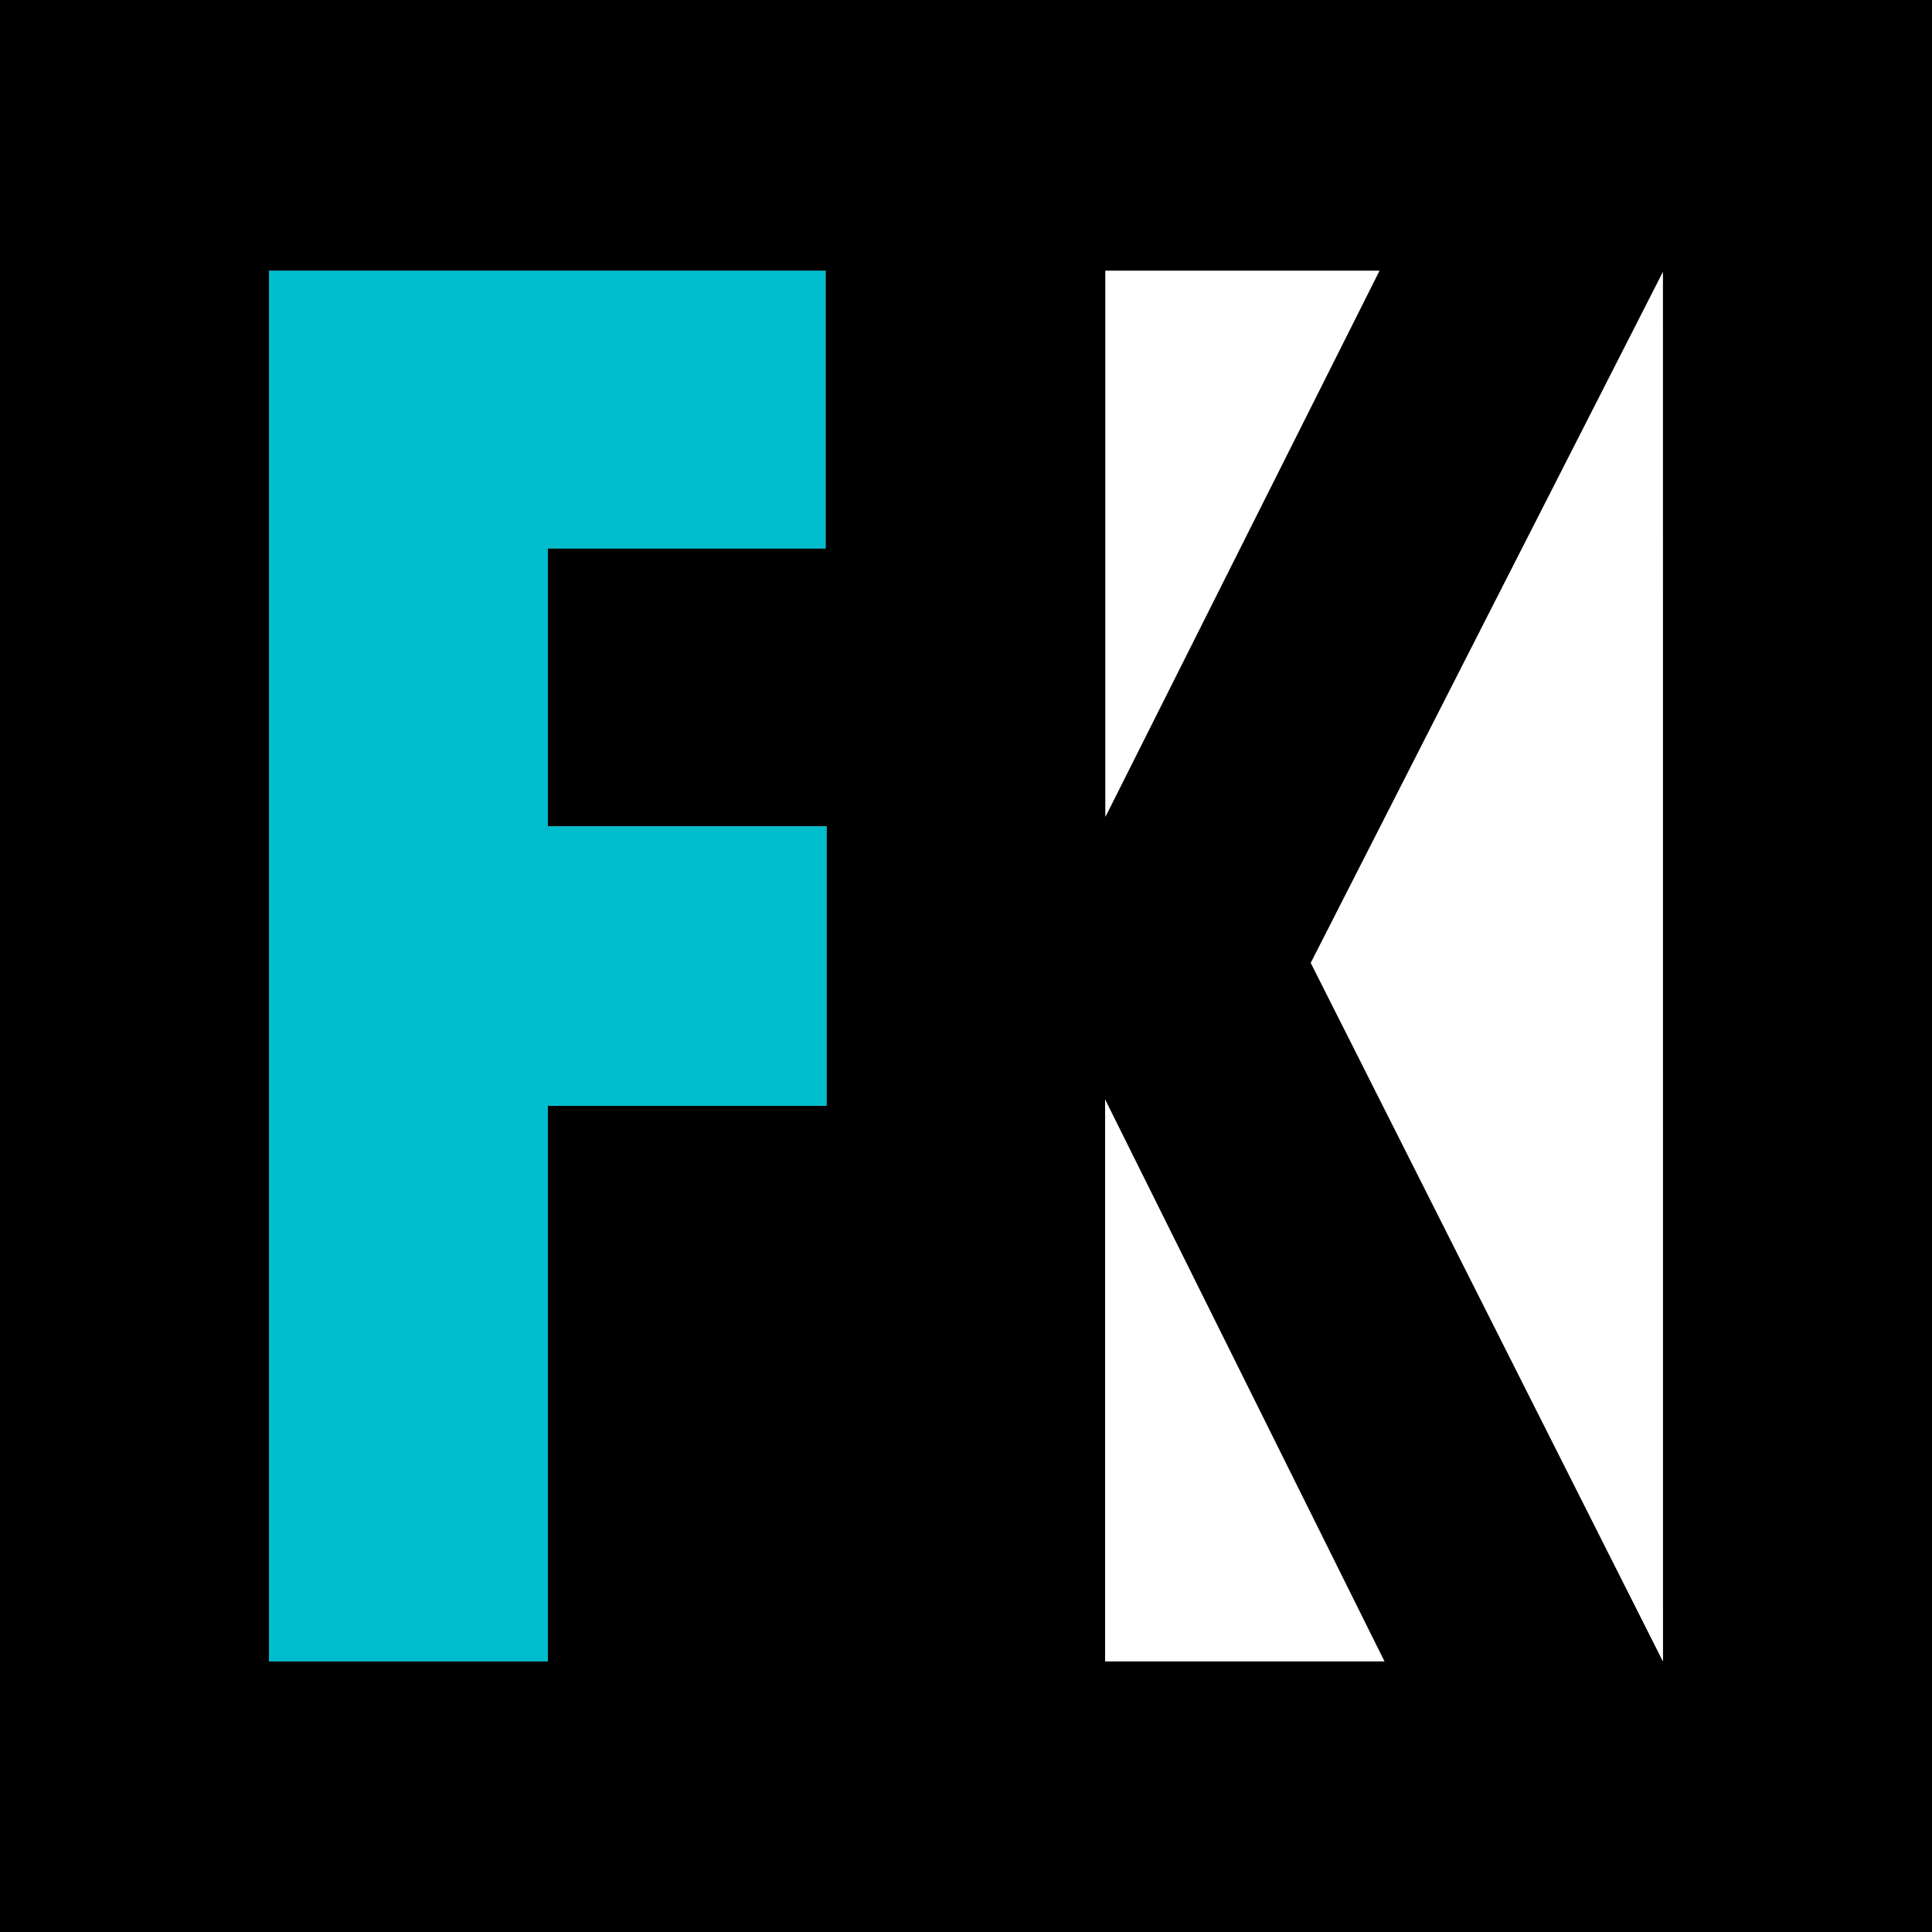
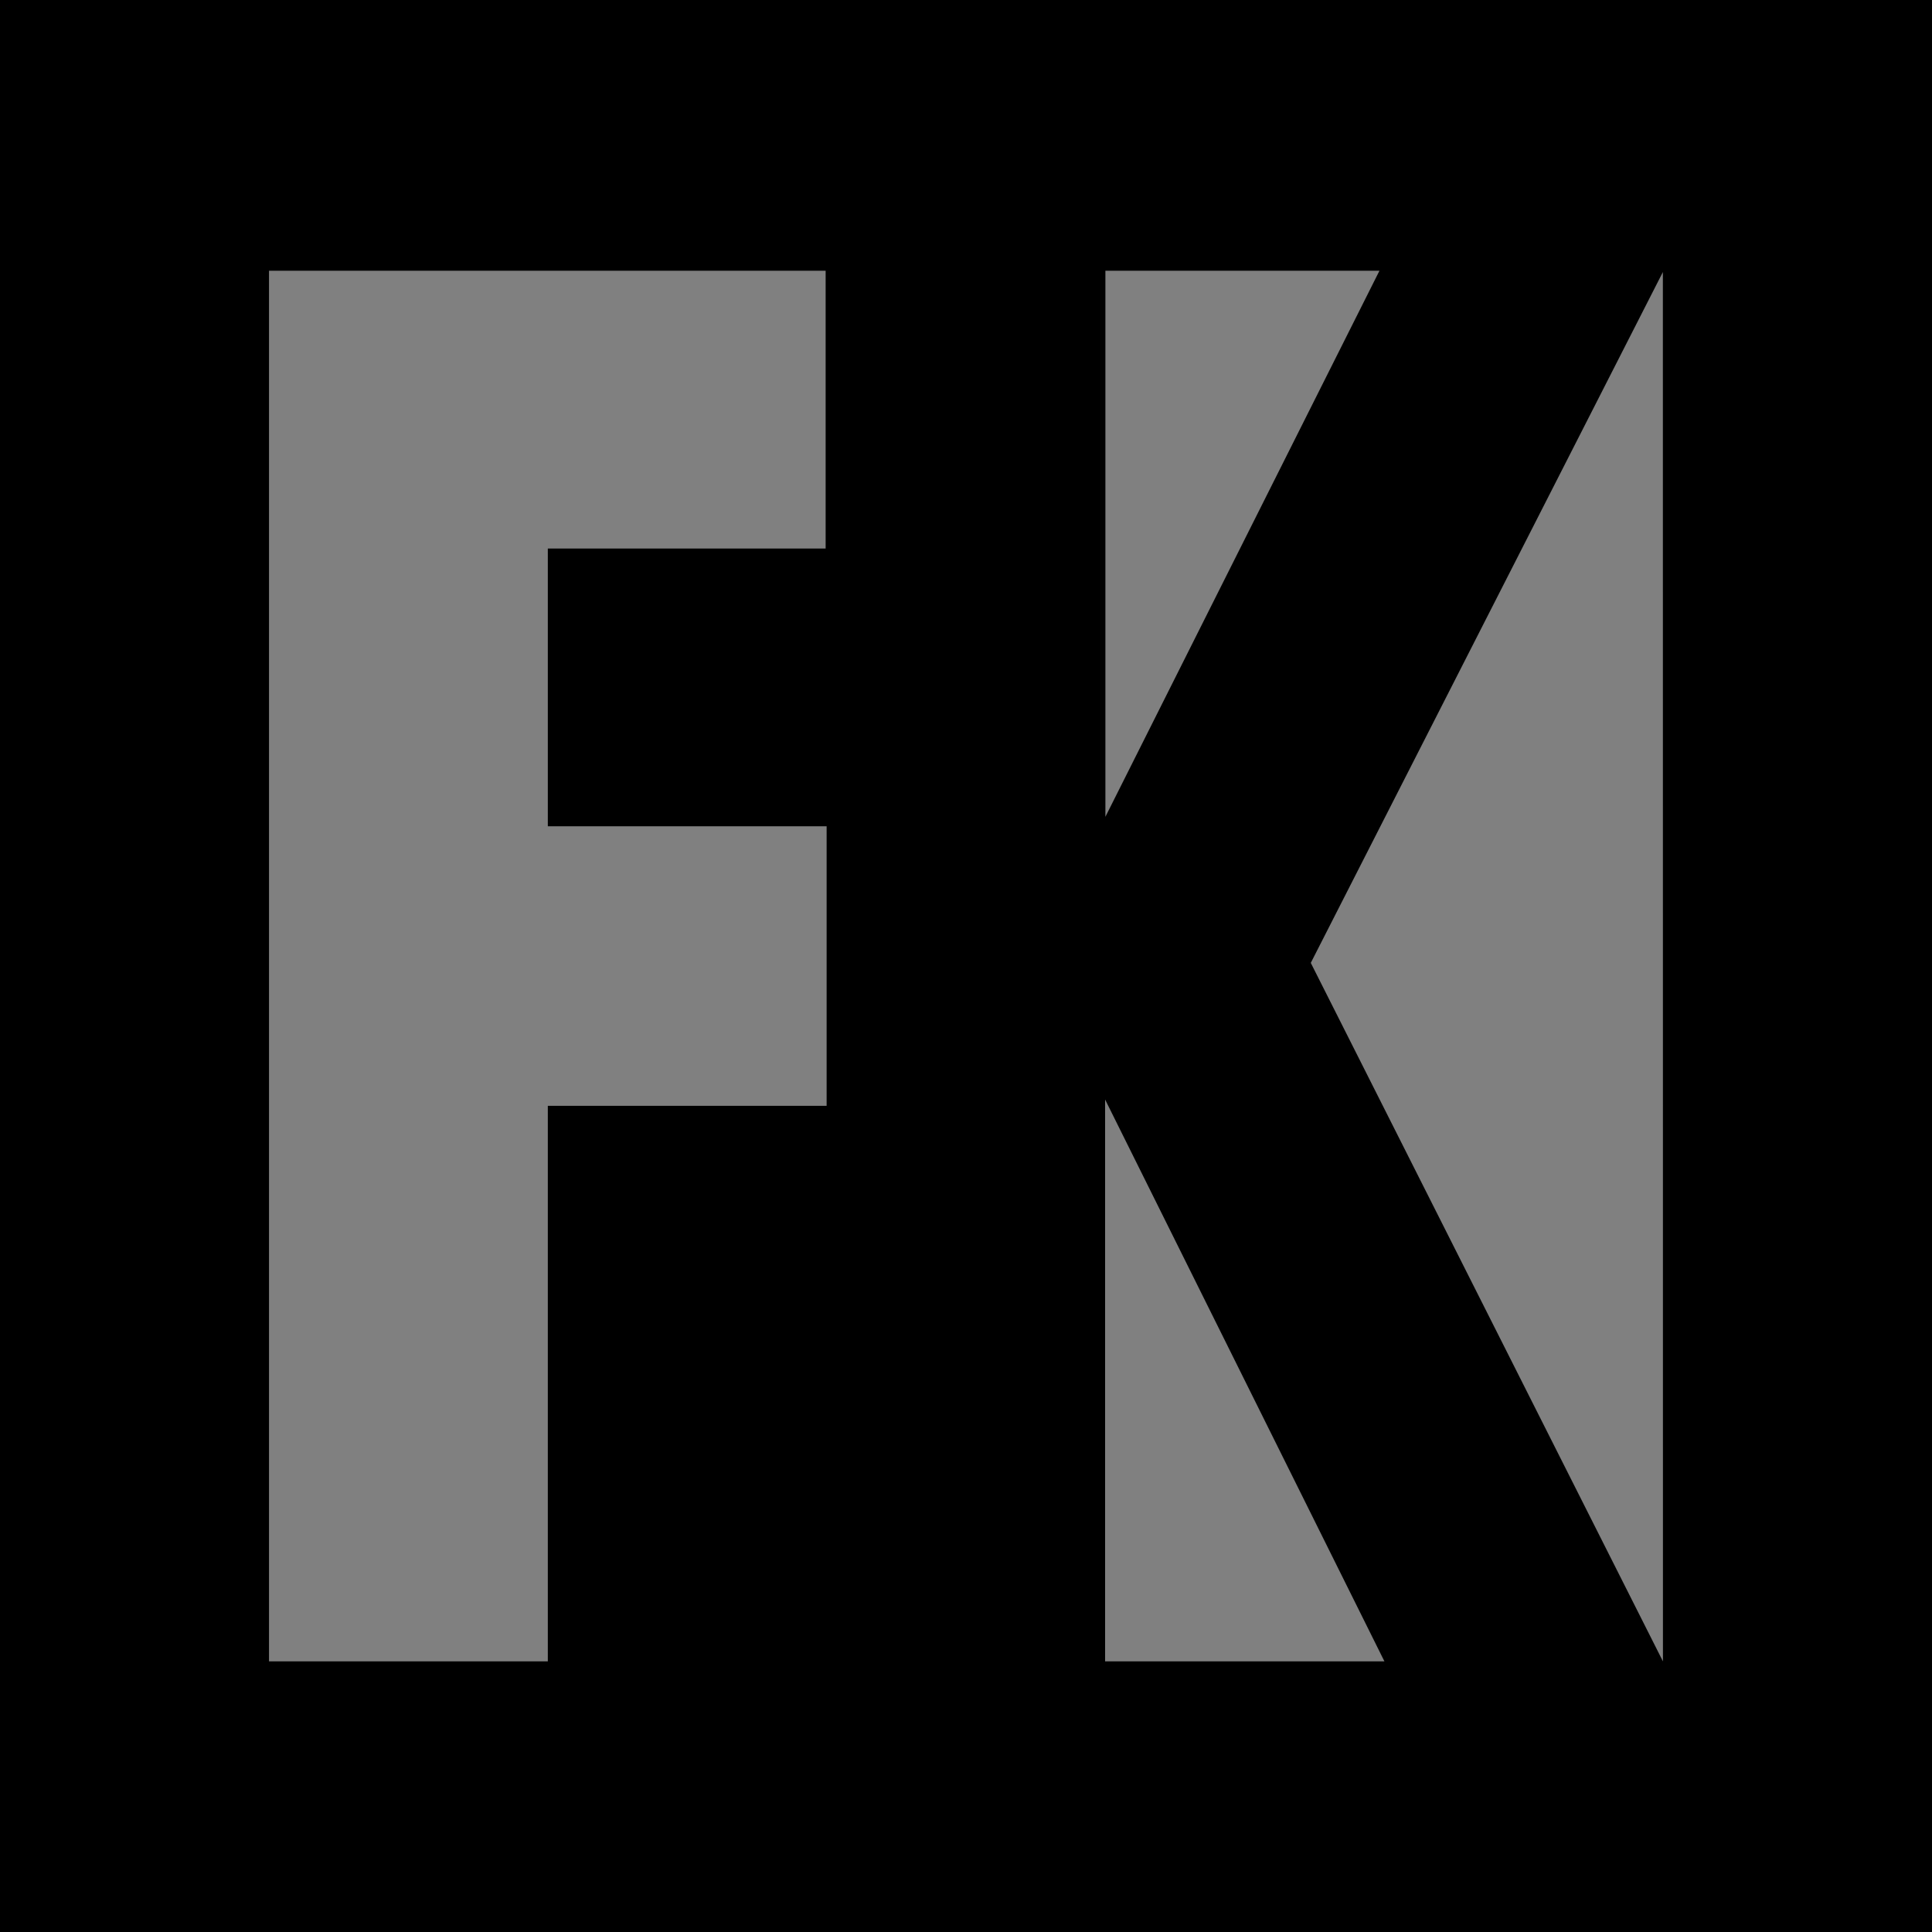
<svg xmlns="http://www.w3.org/2000/svg" version="1.1" id="Layer_1" x="0px" y="0px" width="100px" height="100px" viewBox="0 0 100 100" xml:space="preserve">
  <rect x="0" y="0" width="100" height="100" fill="#808080" stroke="none" />
  <g>
    <path d="M-2.318-2.333v105.308h104.637V-2.333H-2.318z M57.215,14.014H71.4L57.215,42.278V14.014z M42.786,57.238H28.355v28.755 H13.924V14.014h28.811v14.378H28.355v14.376h14.431V57.238z M57.2,85.993V56.911l14.458,29.082H57.2z M67.846,49.839L86.07,14.081 l0.004,71.913L67.846,49.839z" />
-     <polygon fill="#00BDCD" points="28.355,28.392 42.735,28.392 42.735,14.014 13.924,14.014 13.924,85.993 28.355,85.993 28.355,57.238 42.786,57.238 42.786,42.768 28.355,42.768 " />
-     <polygon fill="#FFFFFF" points="57.2,85.993 71.658,85.993 57.2,56.911 " />
-     <polygon fill="#FFFFFF" points="57.215,14.014 57.215,42.278 71.4,14.014 " />
-     <polygon fill="#FFFFFF" points="67.846,49.839 86.074,85.993 86.07,14.081 " />
  </g>
</svg>